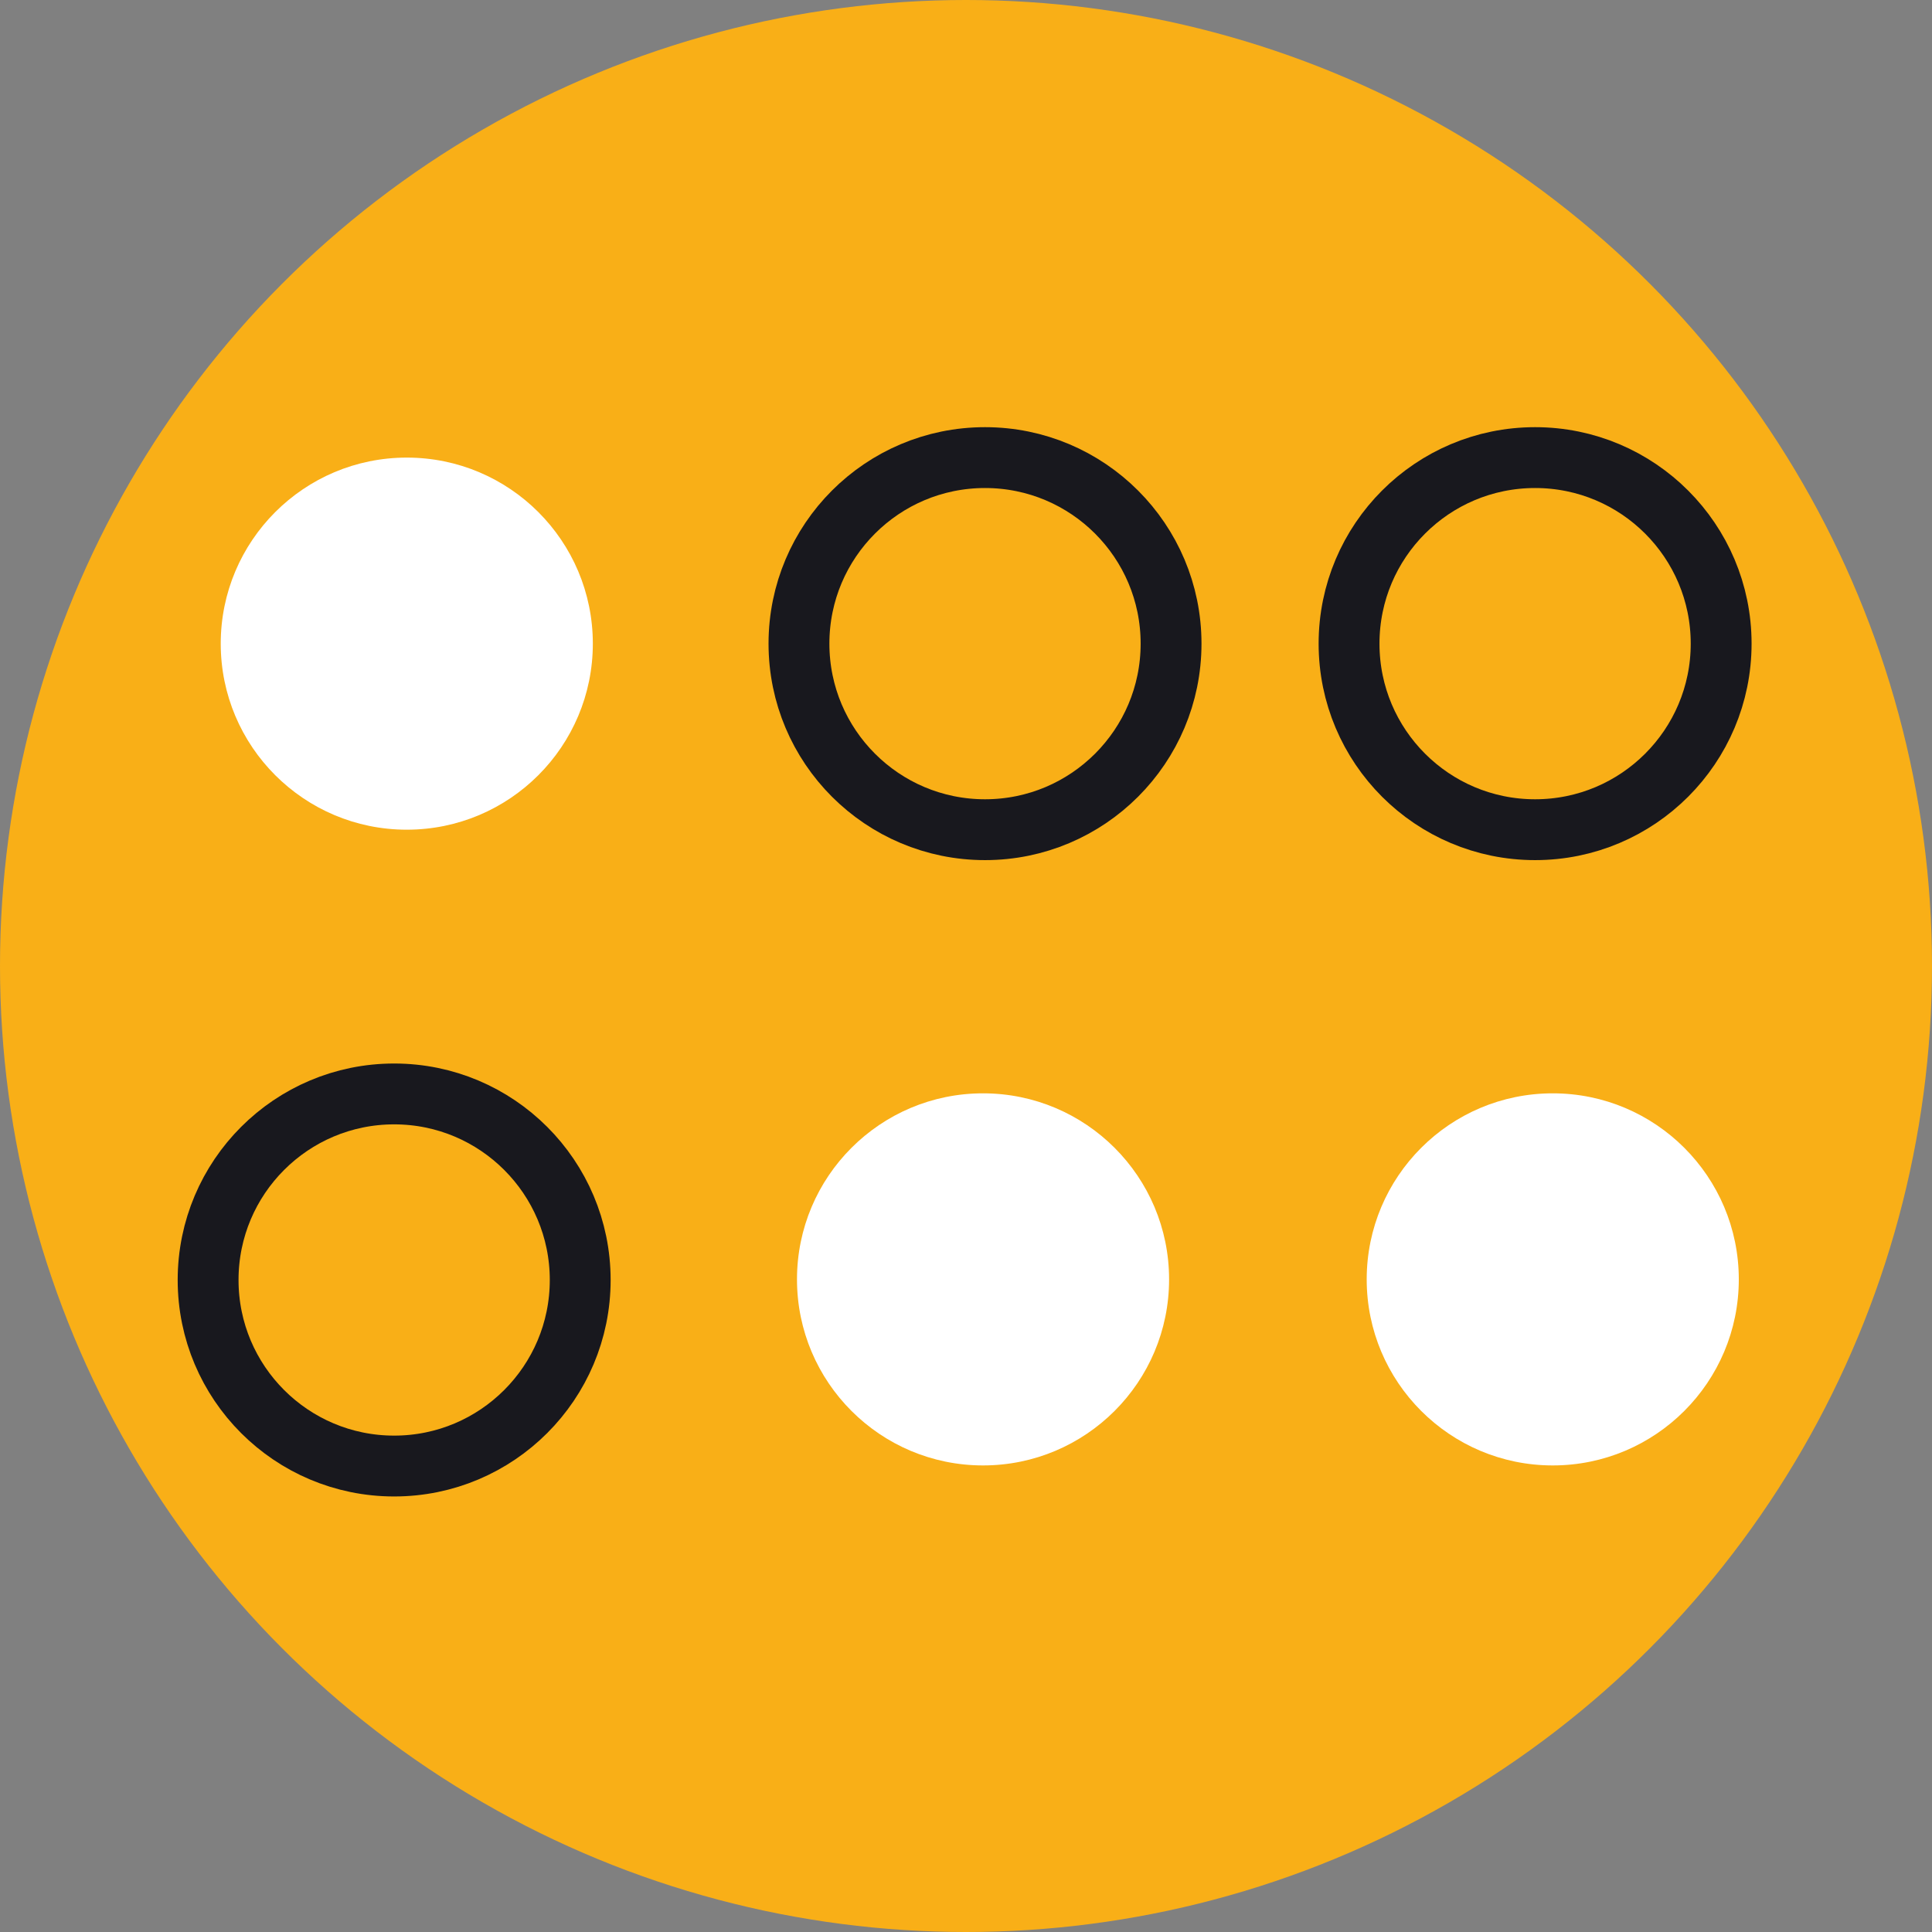
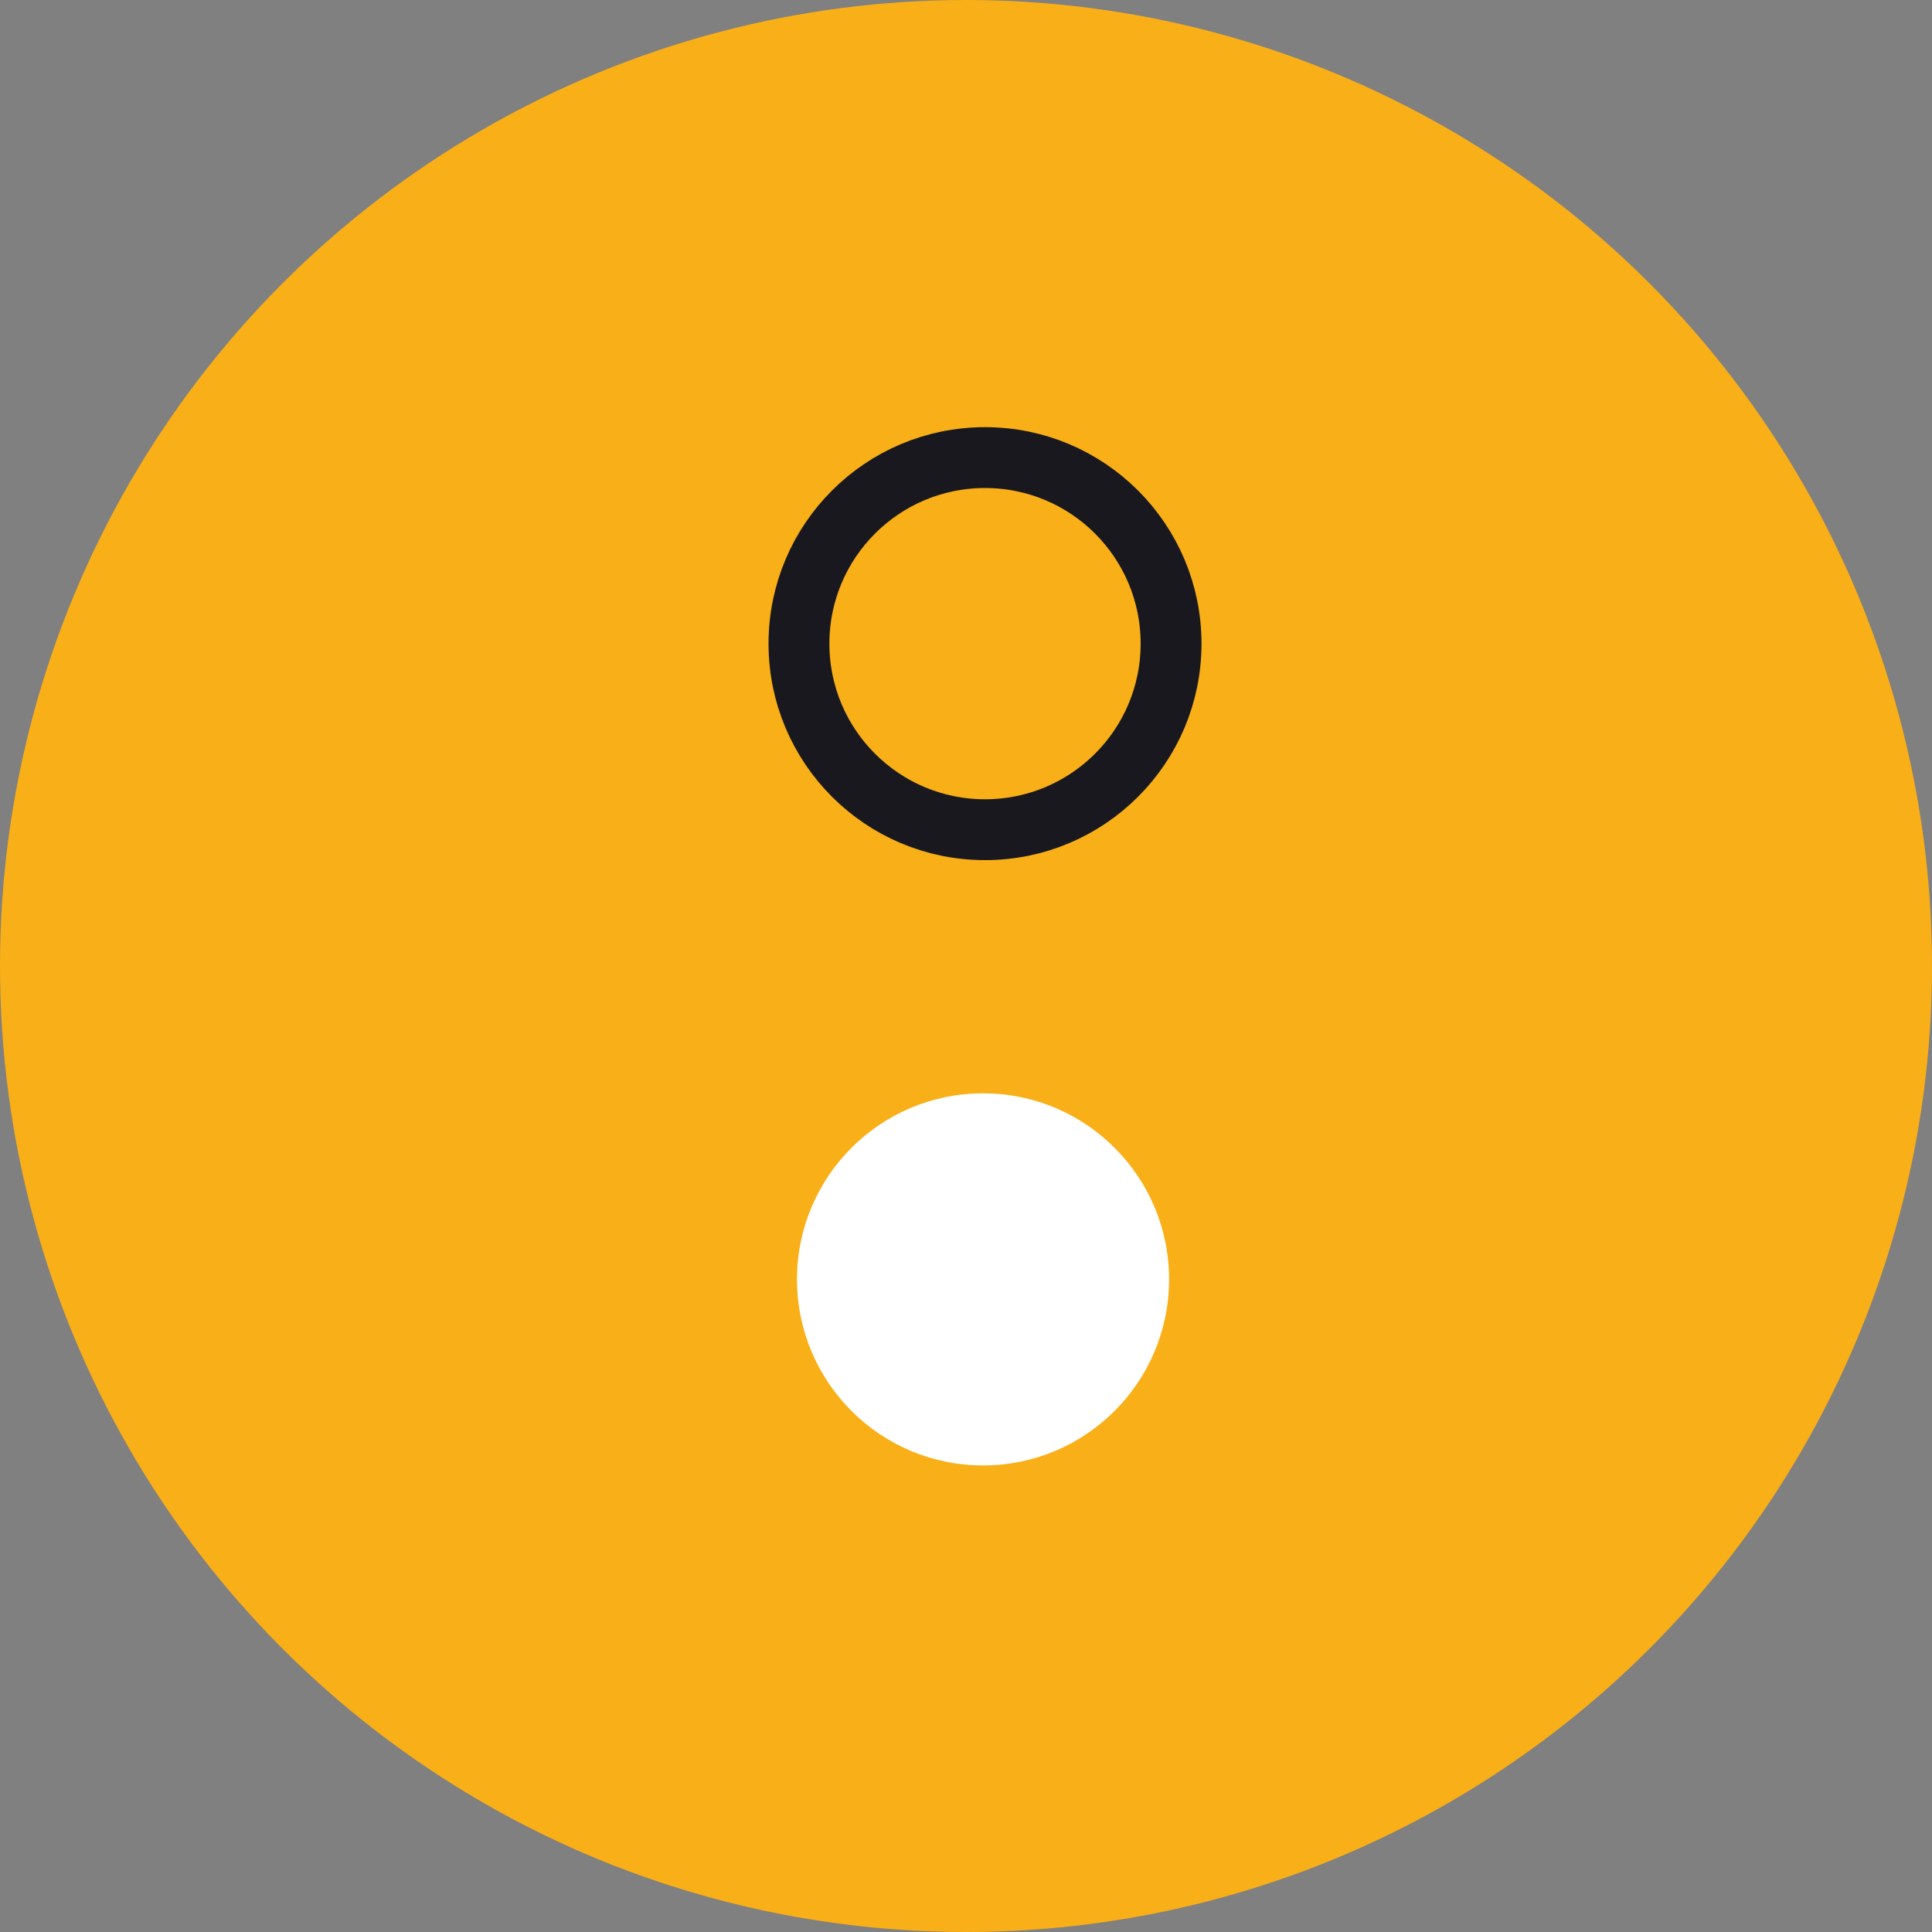
<svg xmlns="http://www.w3.org/2000/svg" version="1.1" id="Calque_1" x="0px" y="0px" viewBox="0 0 127 127" style="enable-background:new 0 0 127 127;" xml:space="preserve">
  <rect x="0" y="0" width="127" height="127" fill="#808080" stroke="none" />
  <style type="text/css">
	.st0{fill:#F9AF17;}
	.st1{fill:#FFFFFF;}
	.st2{fill:none;stroke:#18181E;stroke-width:4;stroke-linecap:round;stroke-linejoin:round;stroke-miterlimit:10;}
</style>
  <circle class="st0" cx="63.5" cy="63.5" r="63.5" />
-   <circle class="st1" cx="102.07" cy="84.1" r="12.23" />
  <circle class="st1" cx="64.62" cy="84.1" r="12.23" />
-   <circle class="st1" cx="26.74" cy="42.31" r="12.23" />
  <circle class="st2" cx="64.75" cy="42.31" r="12.23" />
-   <circle class="st2" cx="25.91" cy="84.14" r="12.23" />
-   <circle class="st2" cx="100.91" cy="42.31" r="12.23" />
</svg>